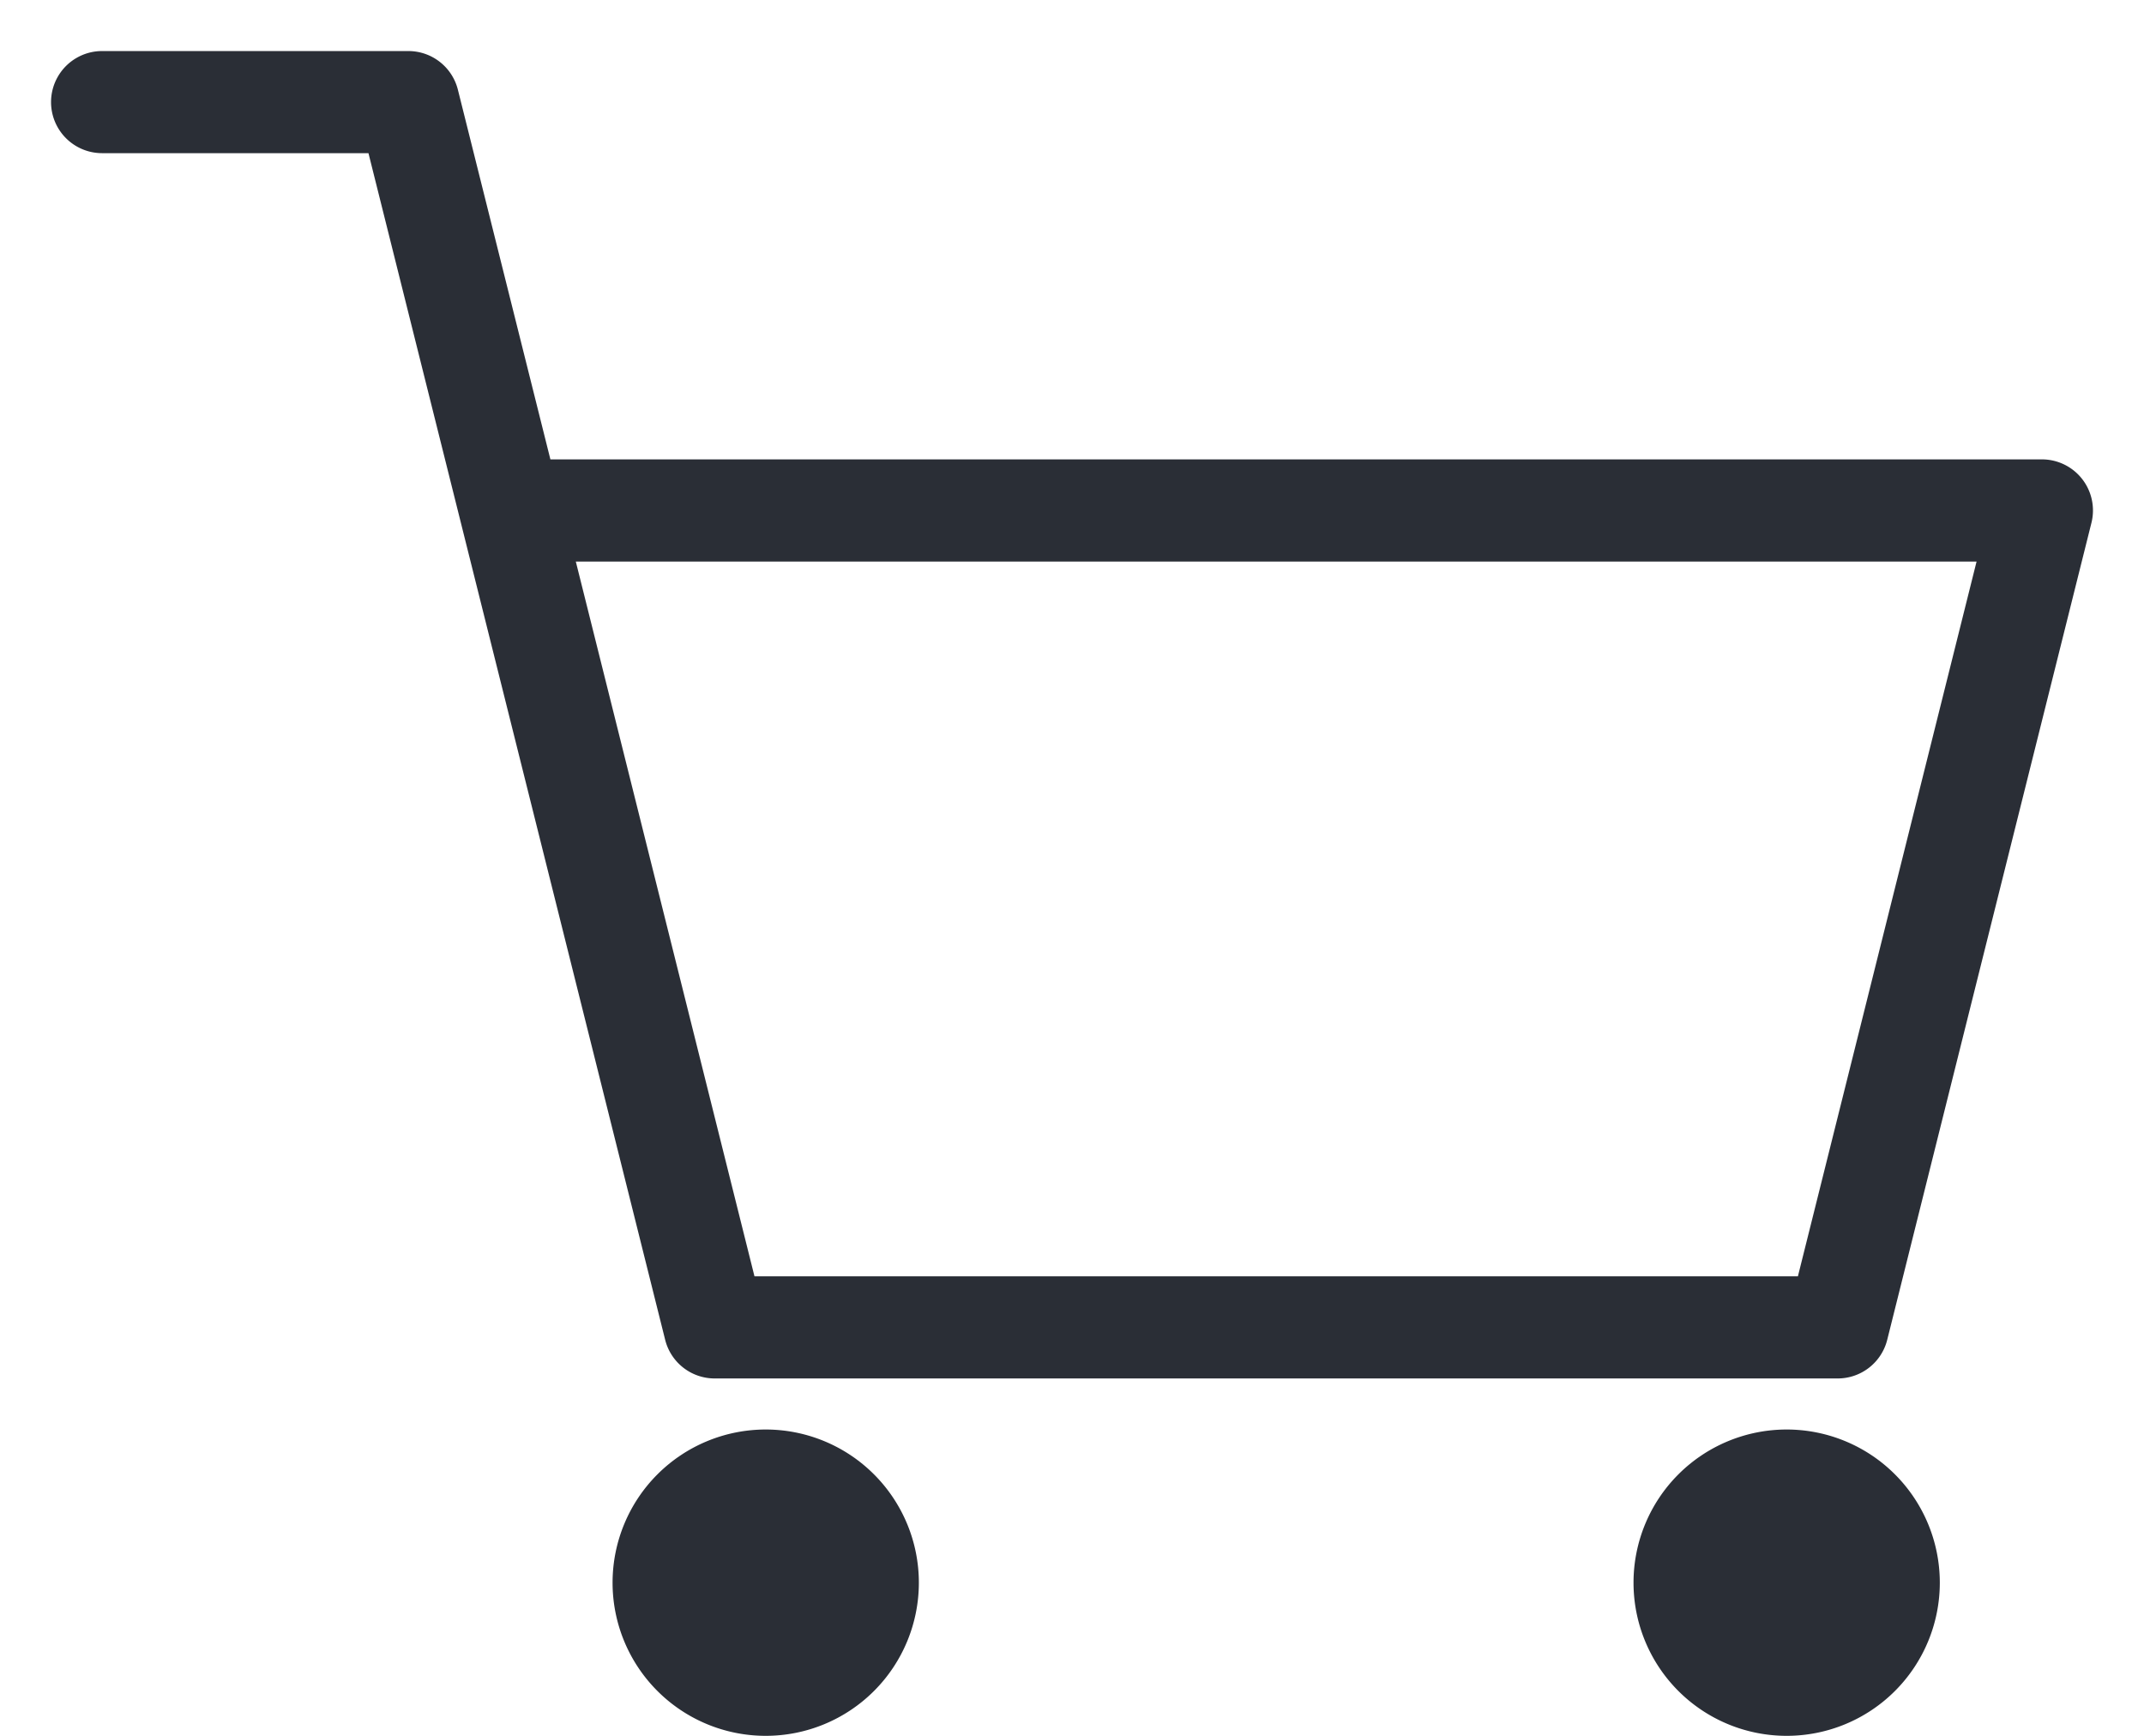
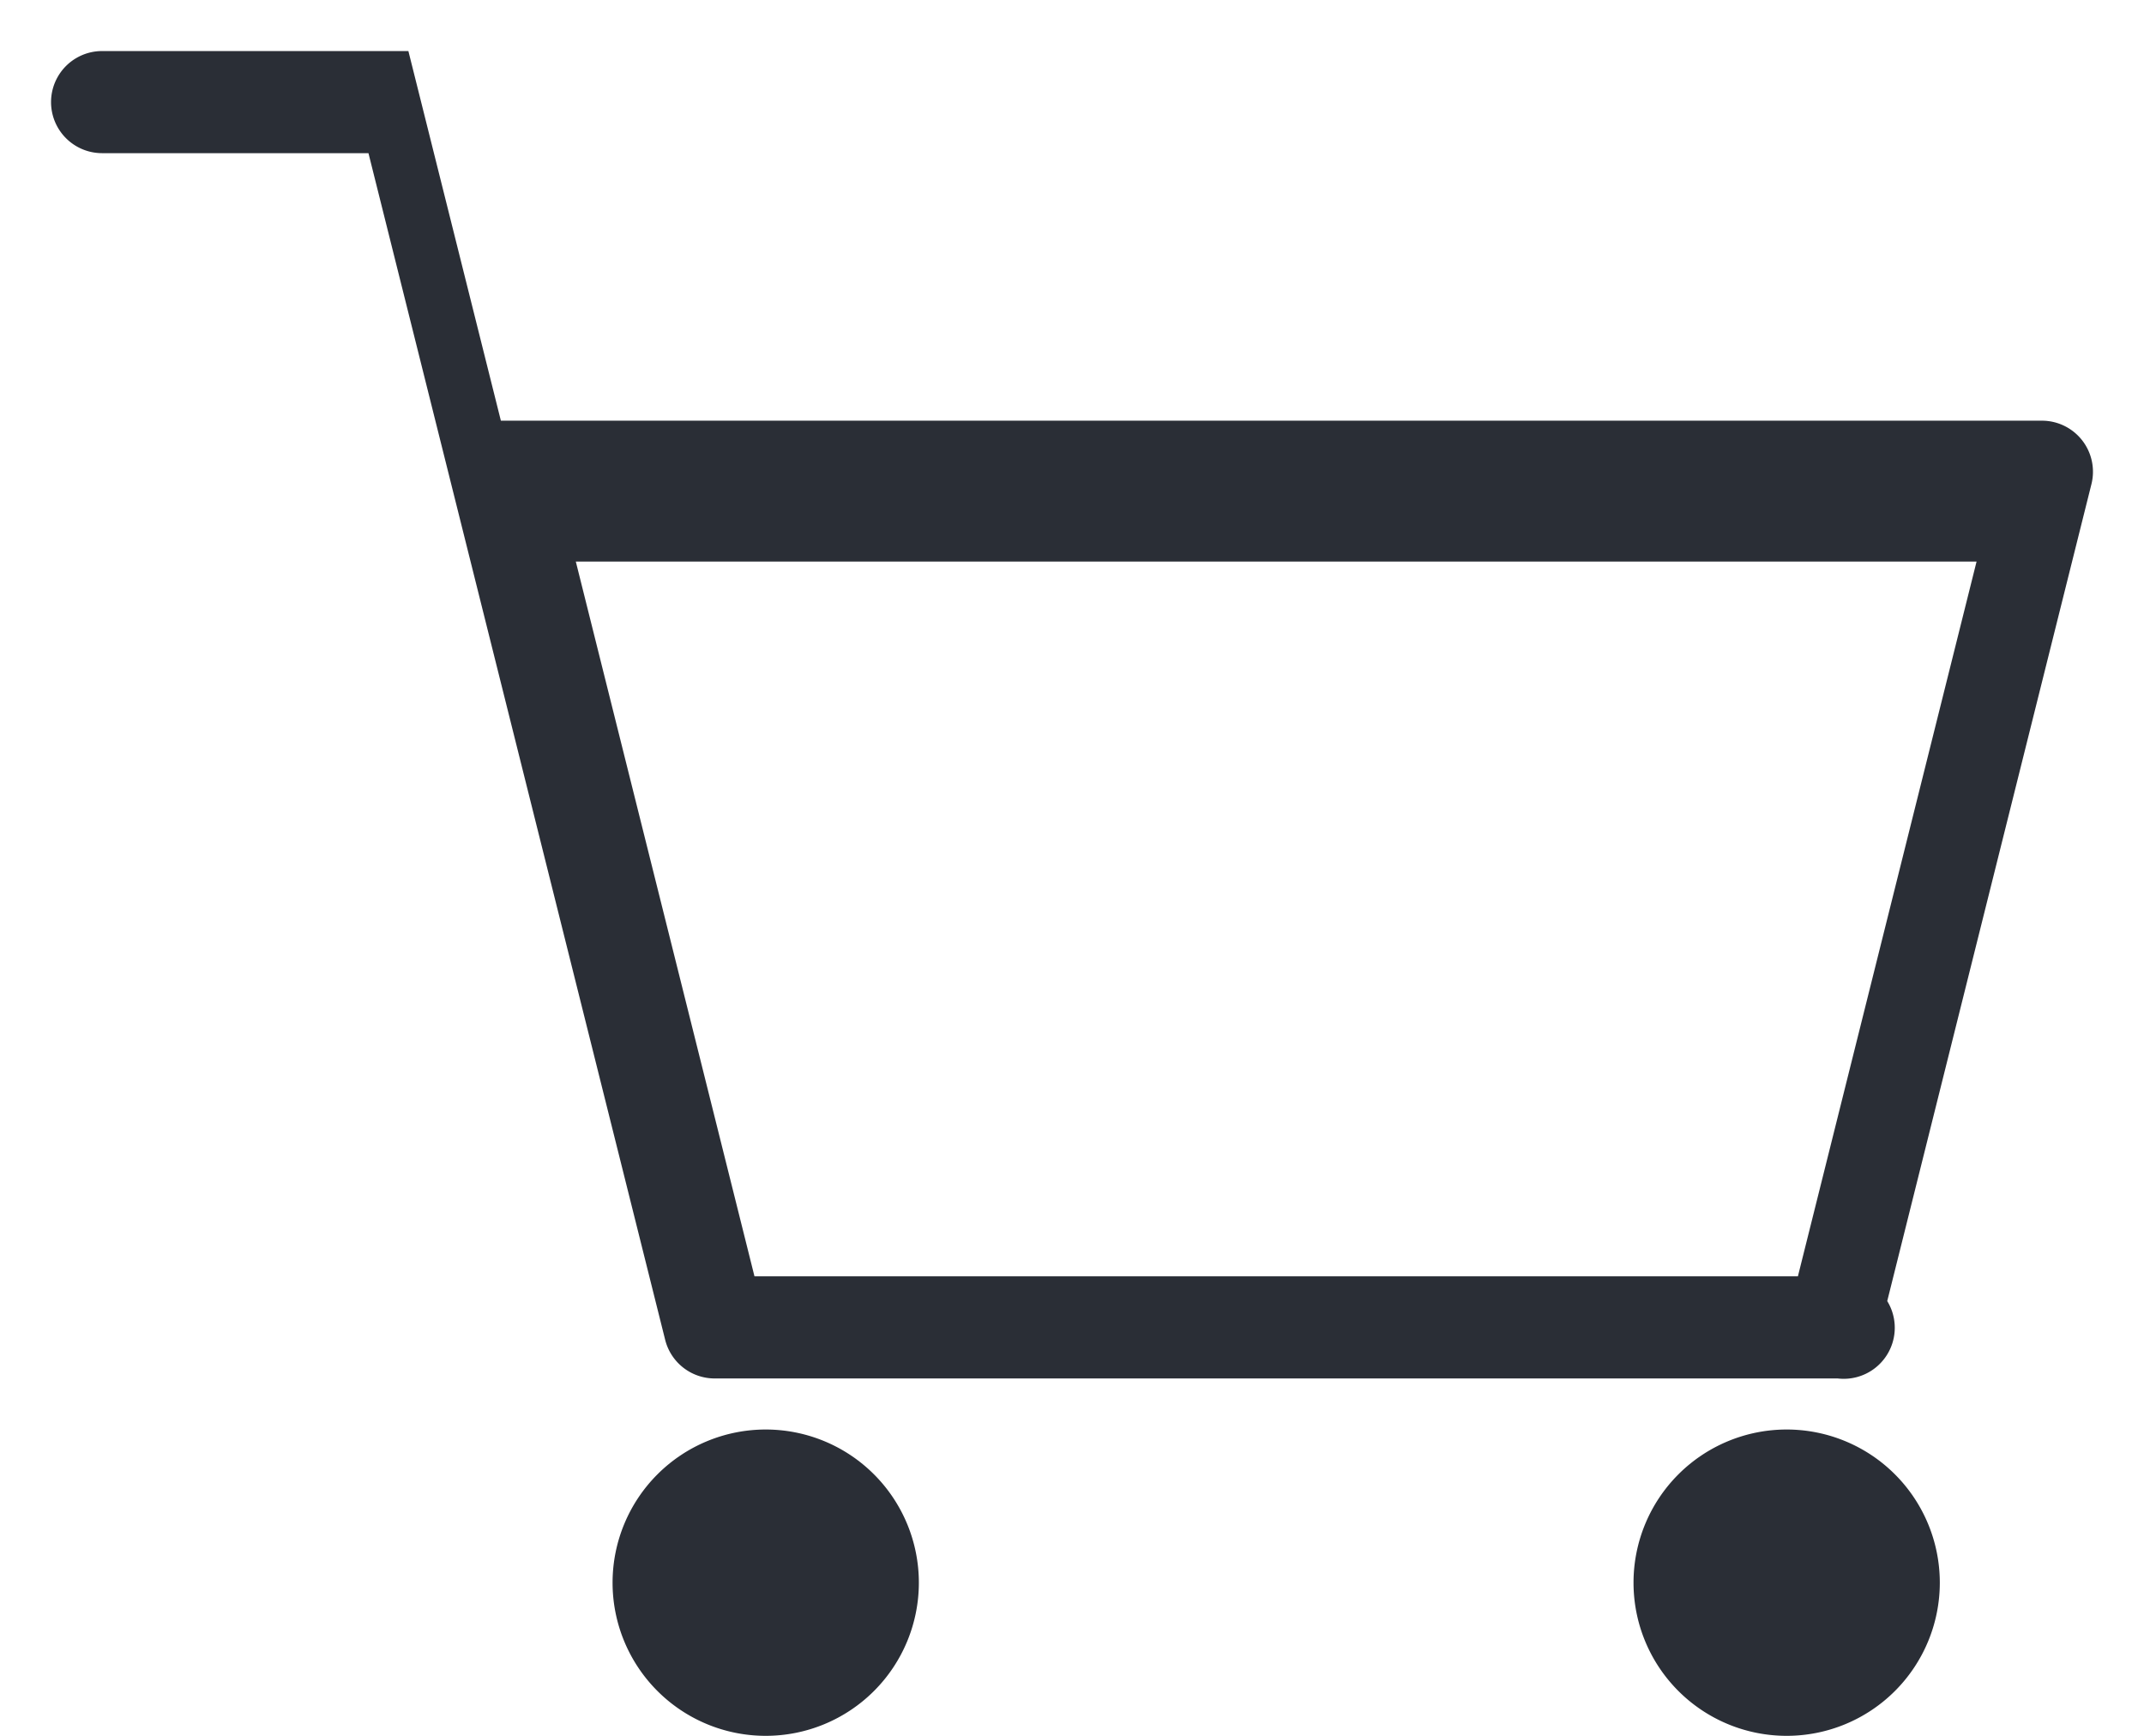
<svg xmlns="http://www.w3.org/2000/svg" fill="none" height="17" width="21">
-   <path d="M4 .5a.5.5 0 0 1 .485.379l.906 3.62H20a.5.5 0 0 1 .485.622l-2 8A.5.5 0 0 1 18 13.5H7a.5.5 0 0 1-.485-.379L3.609 1.5H1a.5.5 0 0 1 0-1h3Zm3.39 12h10.22l1.75-7H5.64l1.75 7ZM7.5 17a1.5 1.5 0 1 0 0-3 1.5 1.5 0 0 0 0 3ZM17.5 17a1.5 1.5 0 1 0 0-3 1.5 1.5 0 0 0 0 3Z" fill="#2A2E36" />
+   <path d="M4 .5l.906 3.62H20a.5.5 0 0 1 .485.622l-2 8A.5.5 0 0 1 18 13.5H7a.5.5 0 0 1-.485-.379L3.609 1.5H1a.5.5 0 0 1 0-1h3Zm3.39 12h10.22l1.75-7H5.64l1.75 7ZM7.5 17a1.5 1.5 0 1 0 0-3 1.5 1.5 0 0 0 0 3ZM17.5 17a1.5 1.5 0 1 0 0-3 1.5 1.5 0 0 0 0 3Z" fill="#2A2E36" />
</svg>